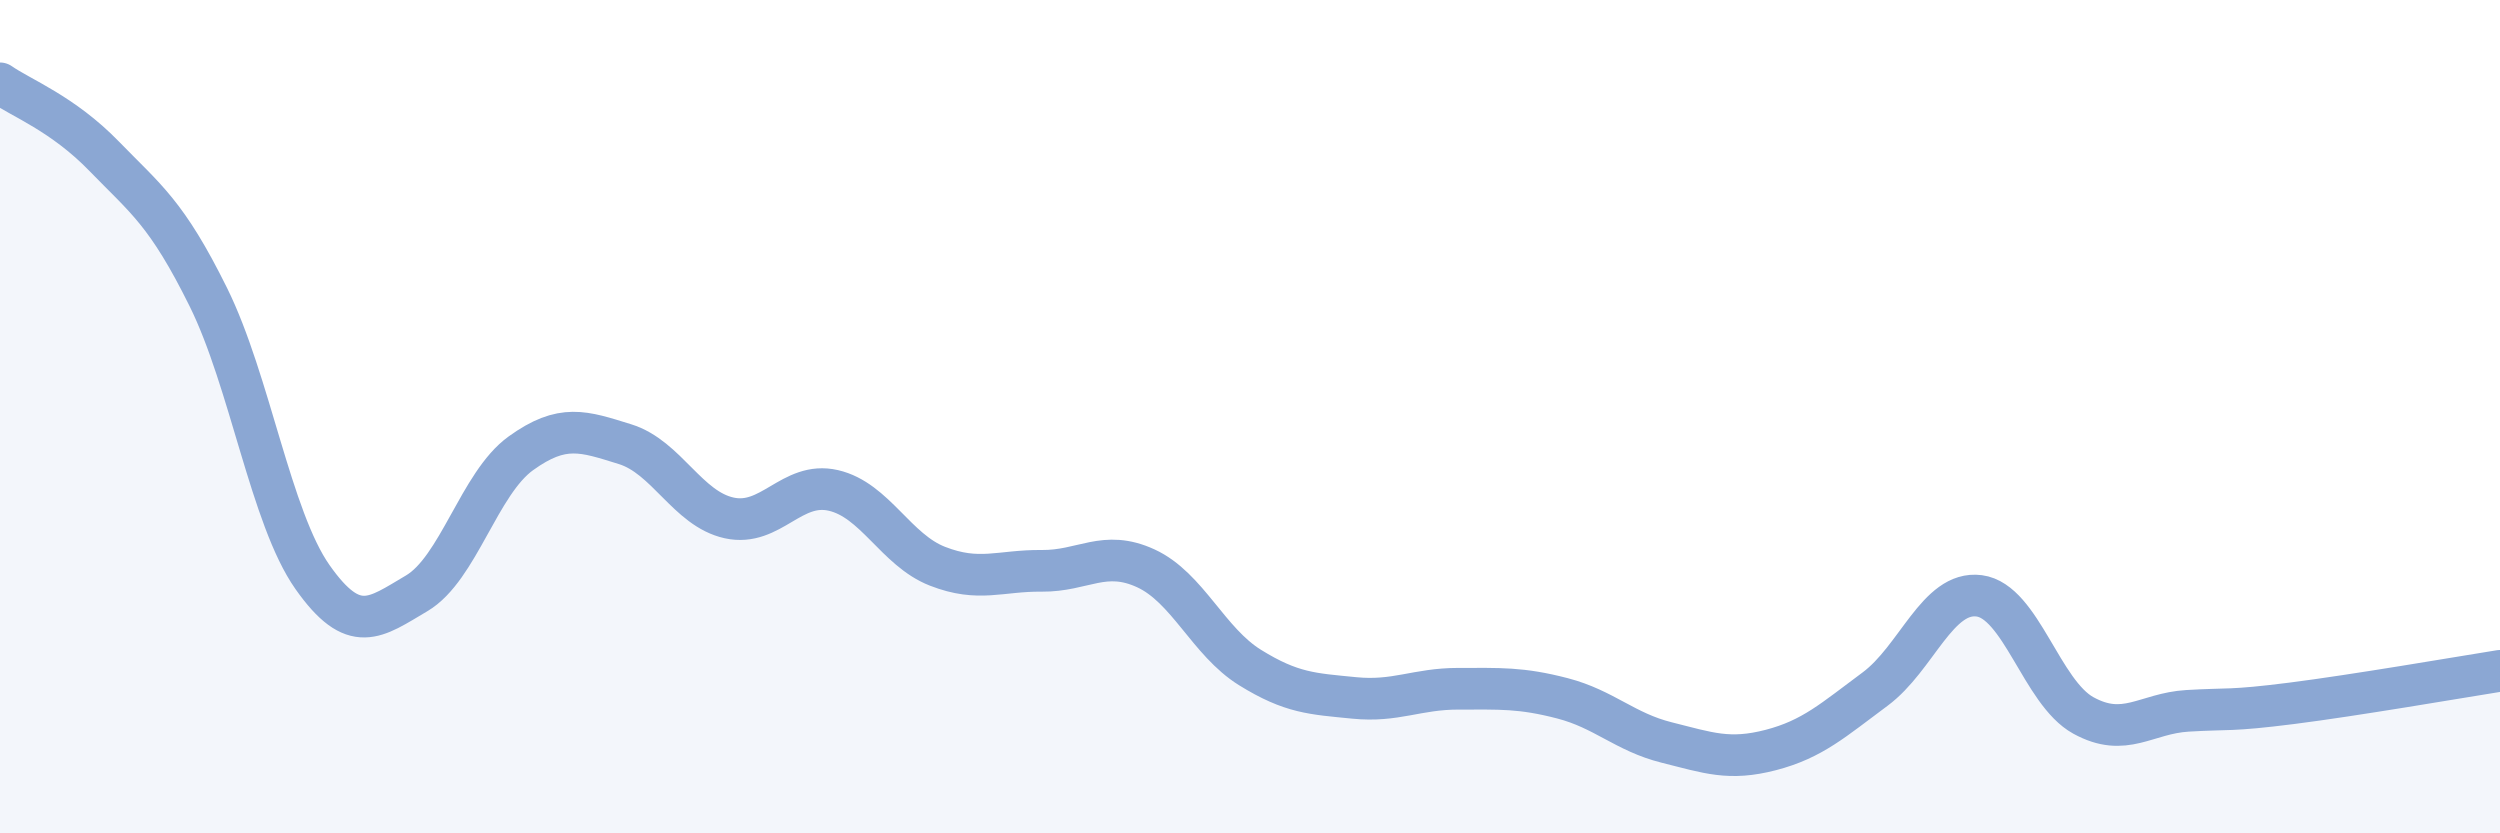
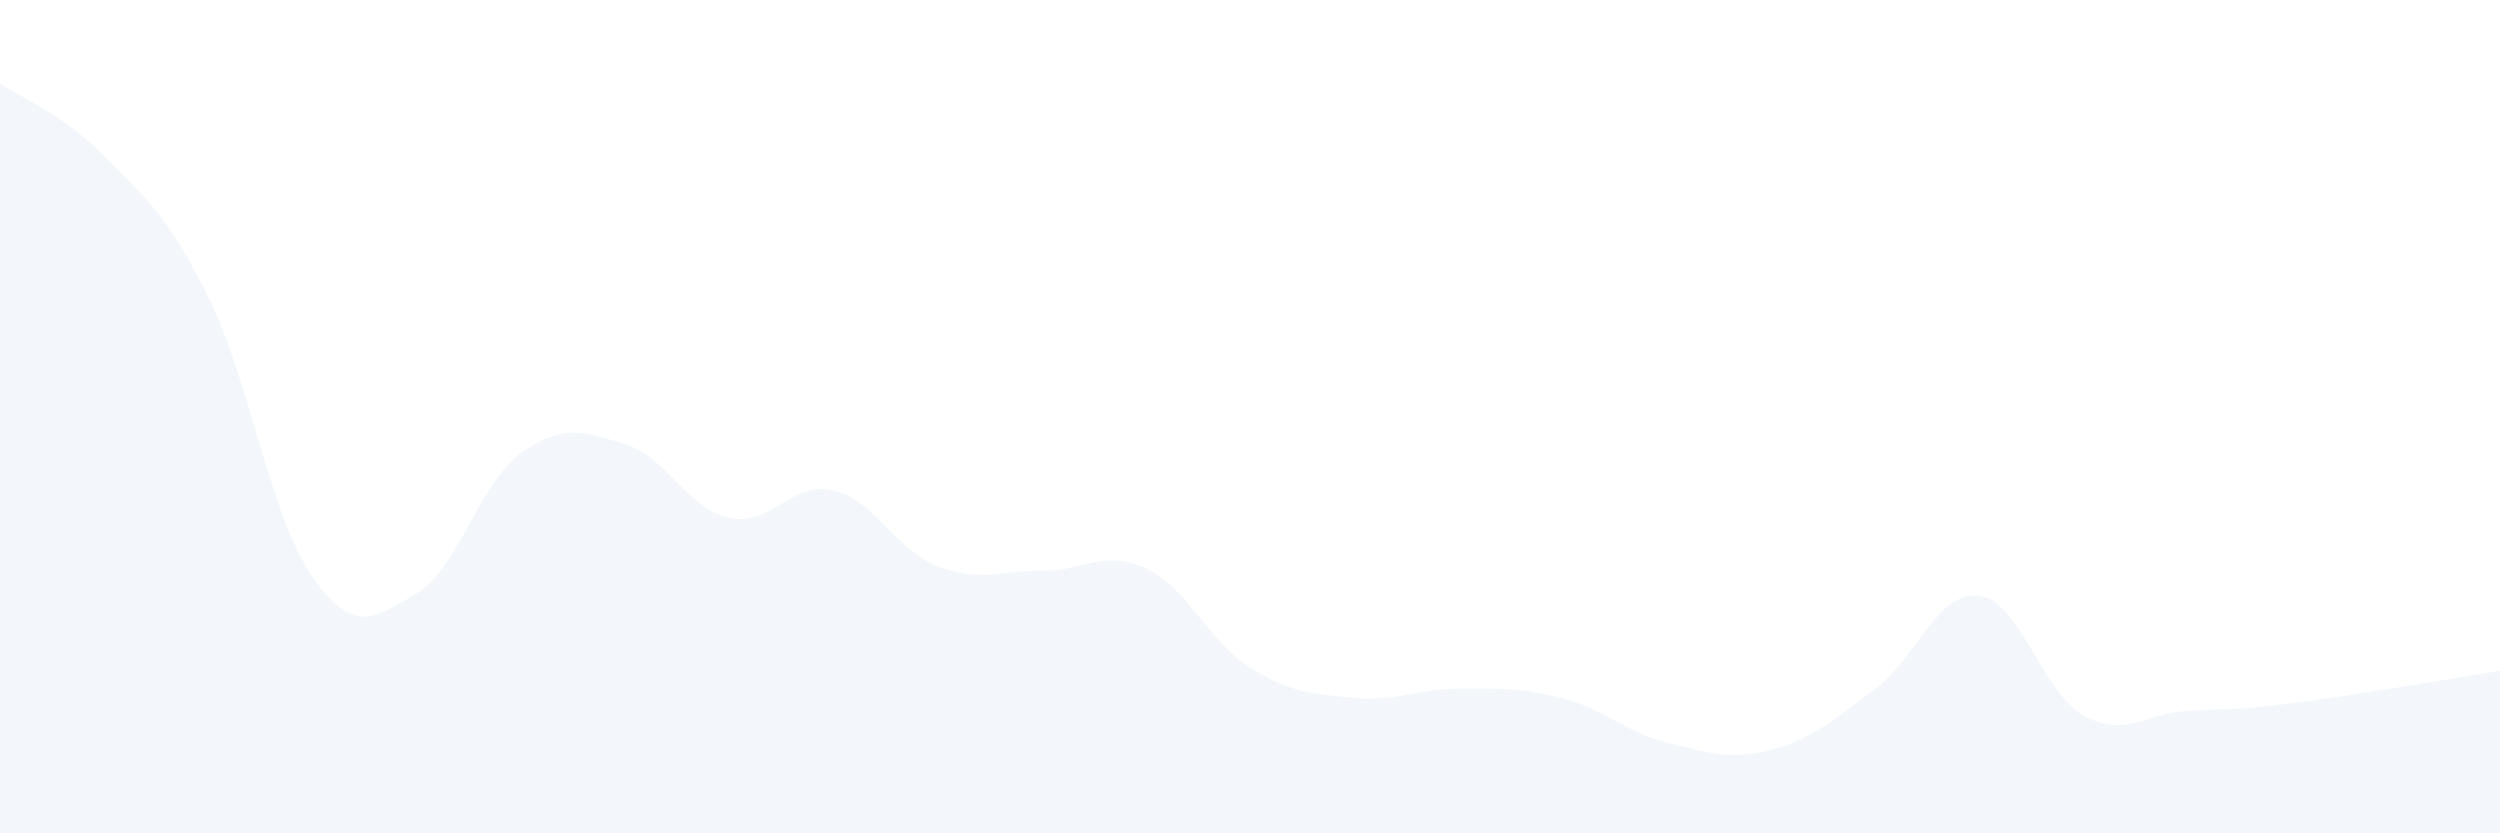
<svg xmlns="http://www.w3.org/2000/svg" width="60" height="20" viewBox="0 0 60 20">
  <path d="M 0,2 C 0.5,2.35 1.5,2.72 2.5,3.75 C 3.5,4.78 4,5.11 5,7.13 C 6,9.15 6.5,12.43 7.5,13.85 C 8.5,15.27 9,14.83 10,14.24 C 11,13.65 11.5,11.6 12.5,10.88 C 13.5,10.16 14,10.35 15,10.66 C 16,10.97 16.5,12.21 17.5,12.43 C 18.5,12.65 19,11.54 20,11.77 C 21,12 21.5,13.2 22.5,13.59 C 23.5,13.98 24,13.69 25,13.7 C 26,13.71 26.5,13.18 27.5,13.64 C 28.5,14.1 29,15.4 30,16.02 C 31,16.64 31.5,16.65 32.5,16.75 C 33.5,16.85 34,16.53 35,16.53 C 36,16.53 36.5,16.5 37.5,16.76 C 38.5,17.02 39,17.57 40,17.82 C 41,18.07 41.5,18.26 42.5,18 C 43.5,17.74 44,17.28 45,16.54 C 46,15.8 46.5,14.17 47.5,14.3 C 48.5,14.43 49,16.62 50,17.17 C 51,17.72 51.5,17.12 52.5,17.06 C 53.5,17 53.5,17.07 55,16.88 C 56.5,16.69 59,16.26 60,16.1L60 20L0 20Z" fill="#8ba7d3" opacity="0.1" stroke-linecap="round" stroke-linejoin="round" />
-   <path d="M 0,2 C 0.5,2.35 1.5,2.72 2.5,3.75 C 3.5,4.78 4,5.11 5,7.13 C 6,9.15 6.5,12.43 7.5,13.85 C 8.5,15.27 9,14.83 10,14.24 C 11,13.65 11.5,11.6 12.5,10.88 C 13.5,10.16 14,10.35 15,10.66 C 16,10.97 16.5,12.21 17.5,12.43 C 18.5,12.65 19,11.54 20,11.77 C 21,12 21.5,13.2 22.5,13.59 C 23.5,13.98 24,13.69 25,13.7 C 26,13.71 26.5,13.18 27.5,13.64 C 28.5,14.1 29,15.4 30,16.02 C 31,16.64 31.5,16.65 32.5,16.75 C 33.5,16.85 34,16.53 35,16.53 C 36,16.53 36.5,16.5 37.5,16.76 C 38.5,17.02 39,17.57 40,17.82 C 41,18.07 41.5,18.26 42.5,18 C 43.5,17.74 44,17.28 45,16.54 C 46,15.8 46.5,14.17 47.5,14.3 C 48.5,14.43 49,16.62 50,17.17 C 51,17.72 51.5,17.12 52.5,17.06 C 53.5,17 53.5,17.07 55,16.88 C 56.5,16.69 59,16.26 60,16.1" stroke="#8ba7d3" stroke-width="1" fill="none" stroke-linecap="round" stroke-linejoin="round" />
</svg>